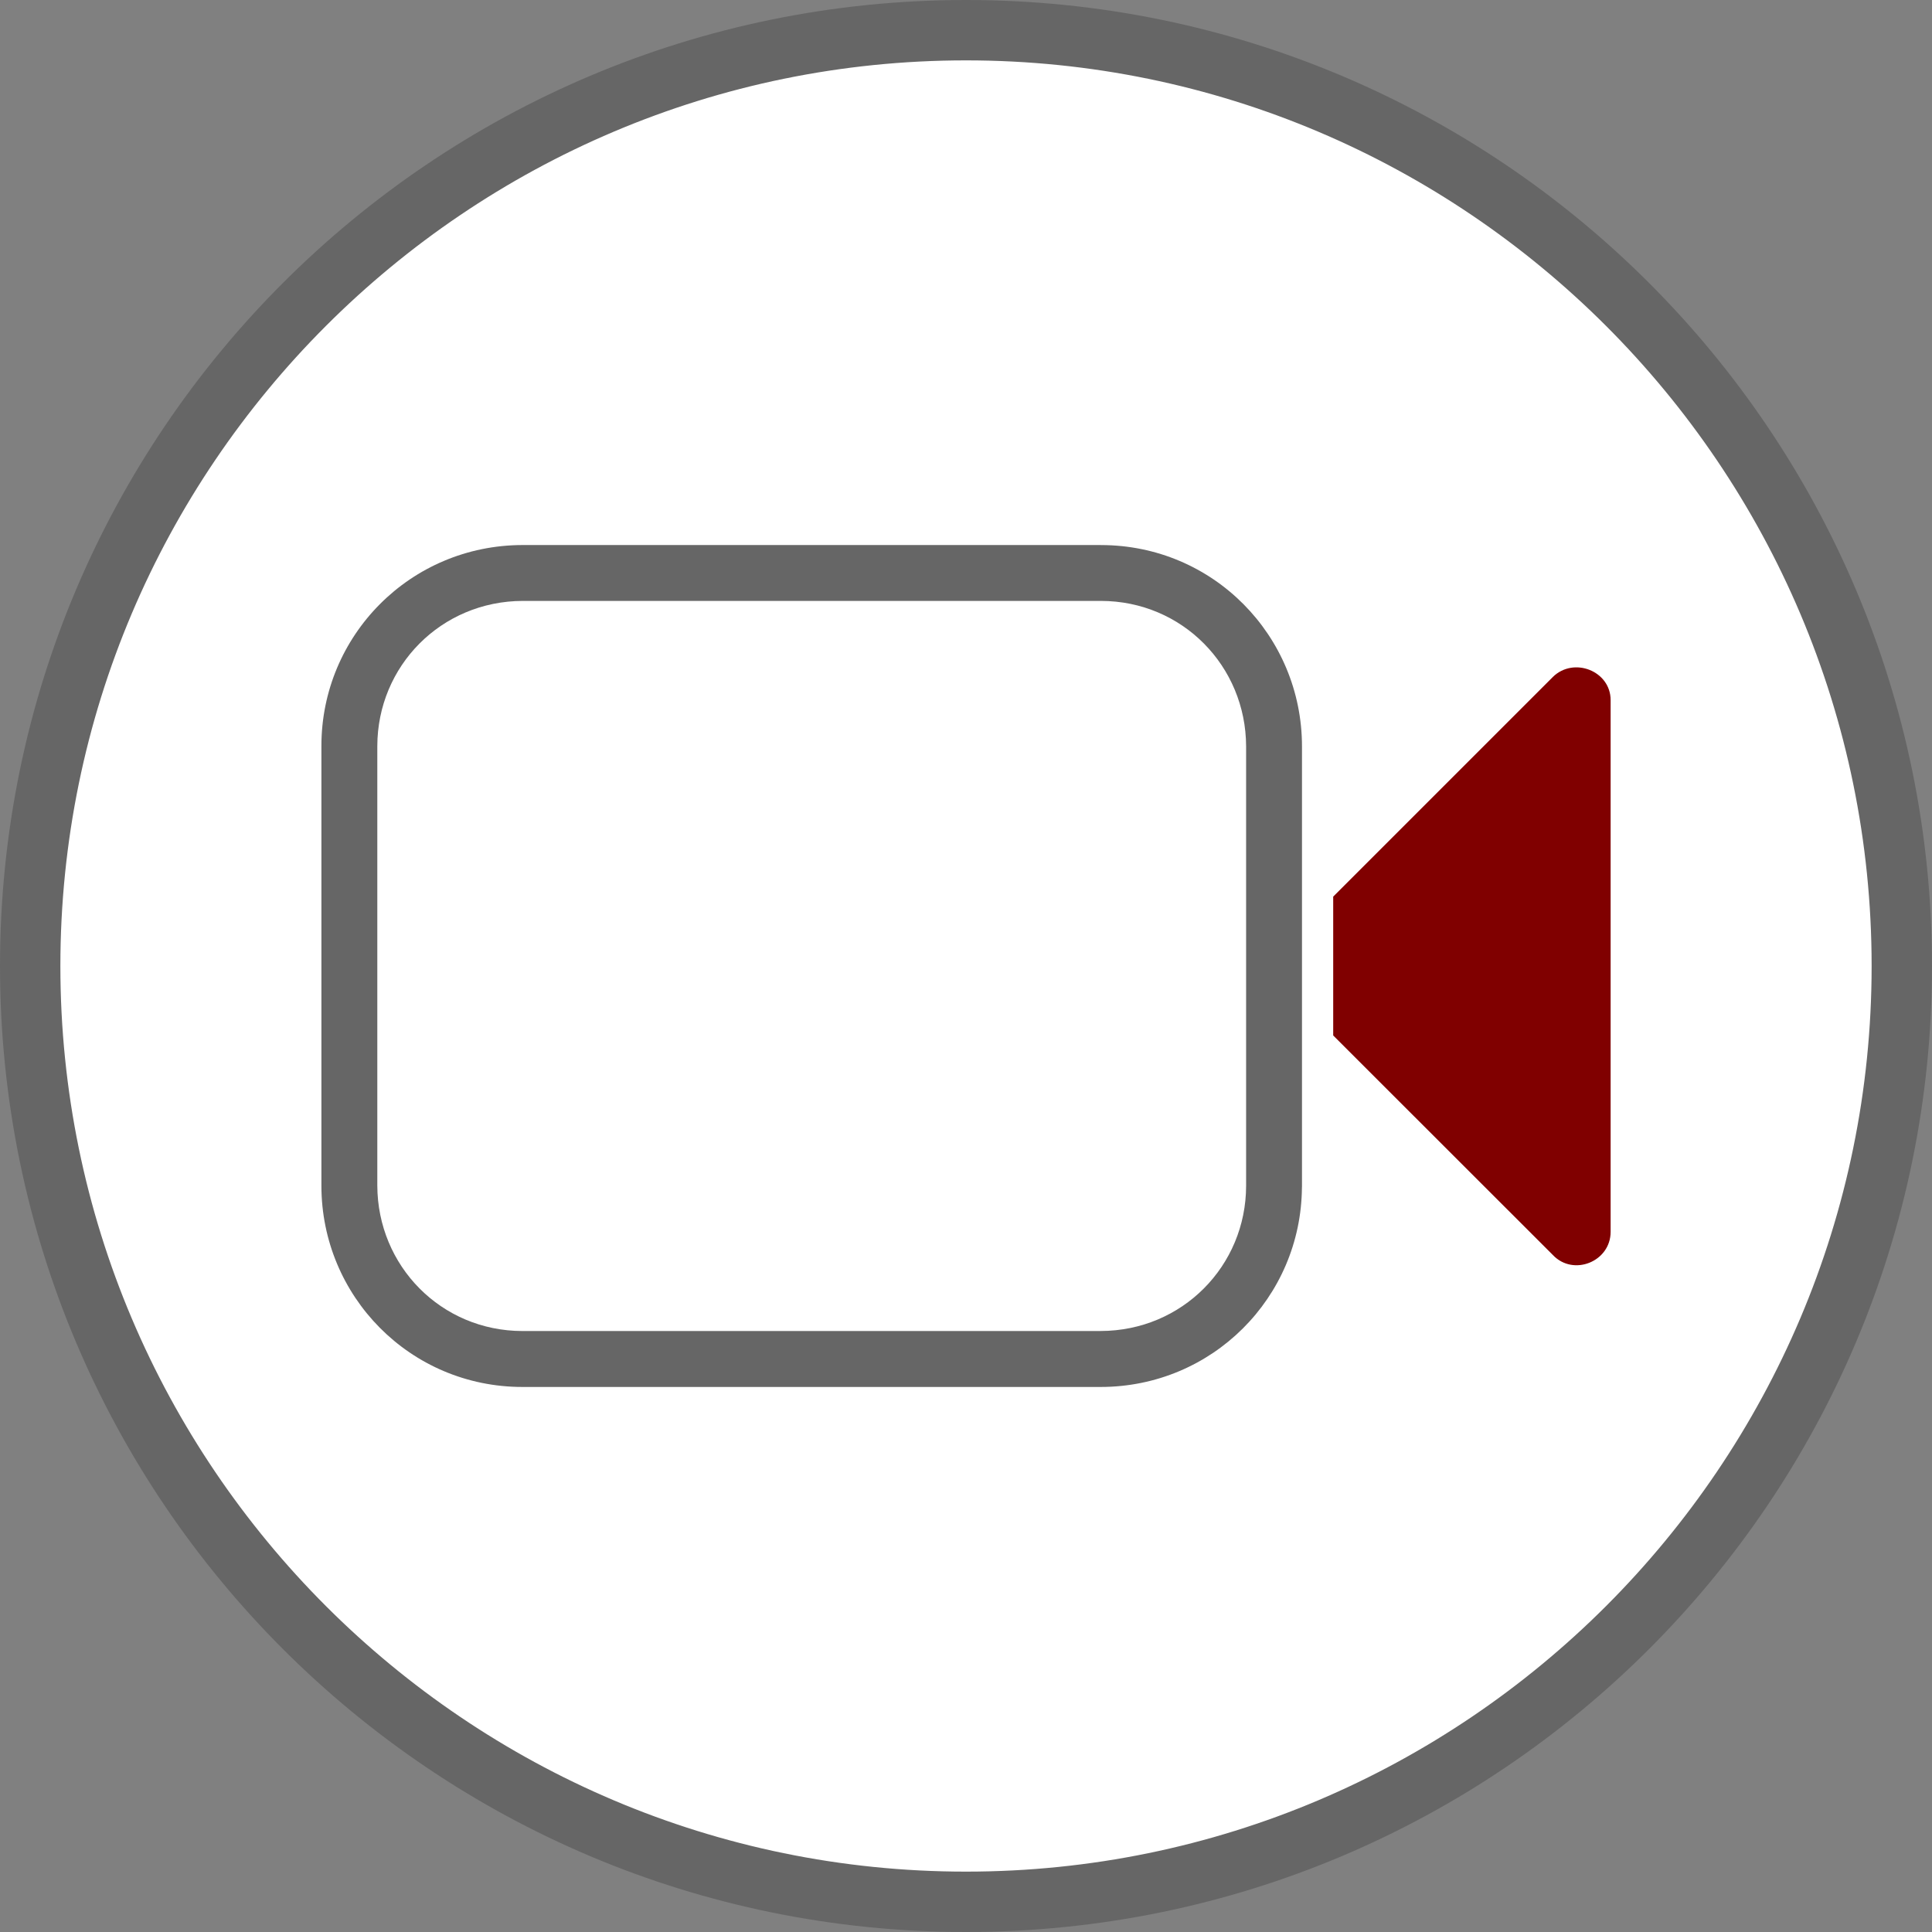
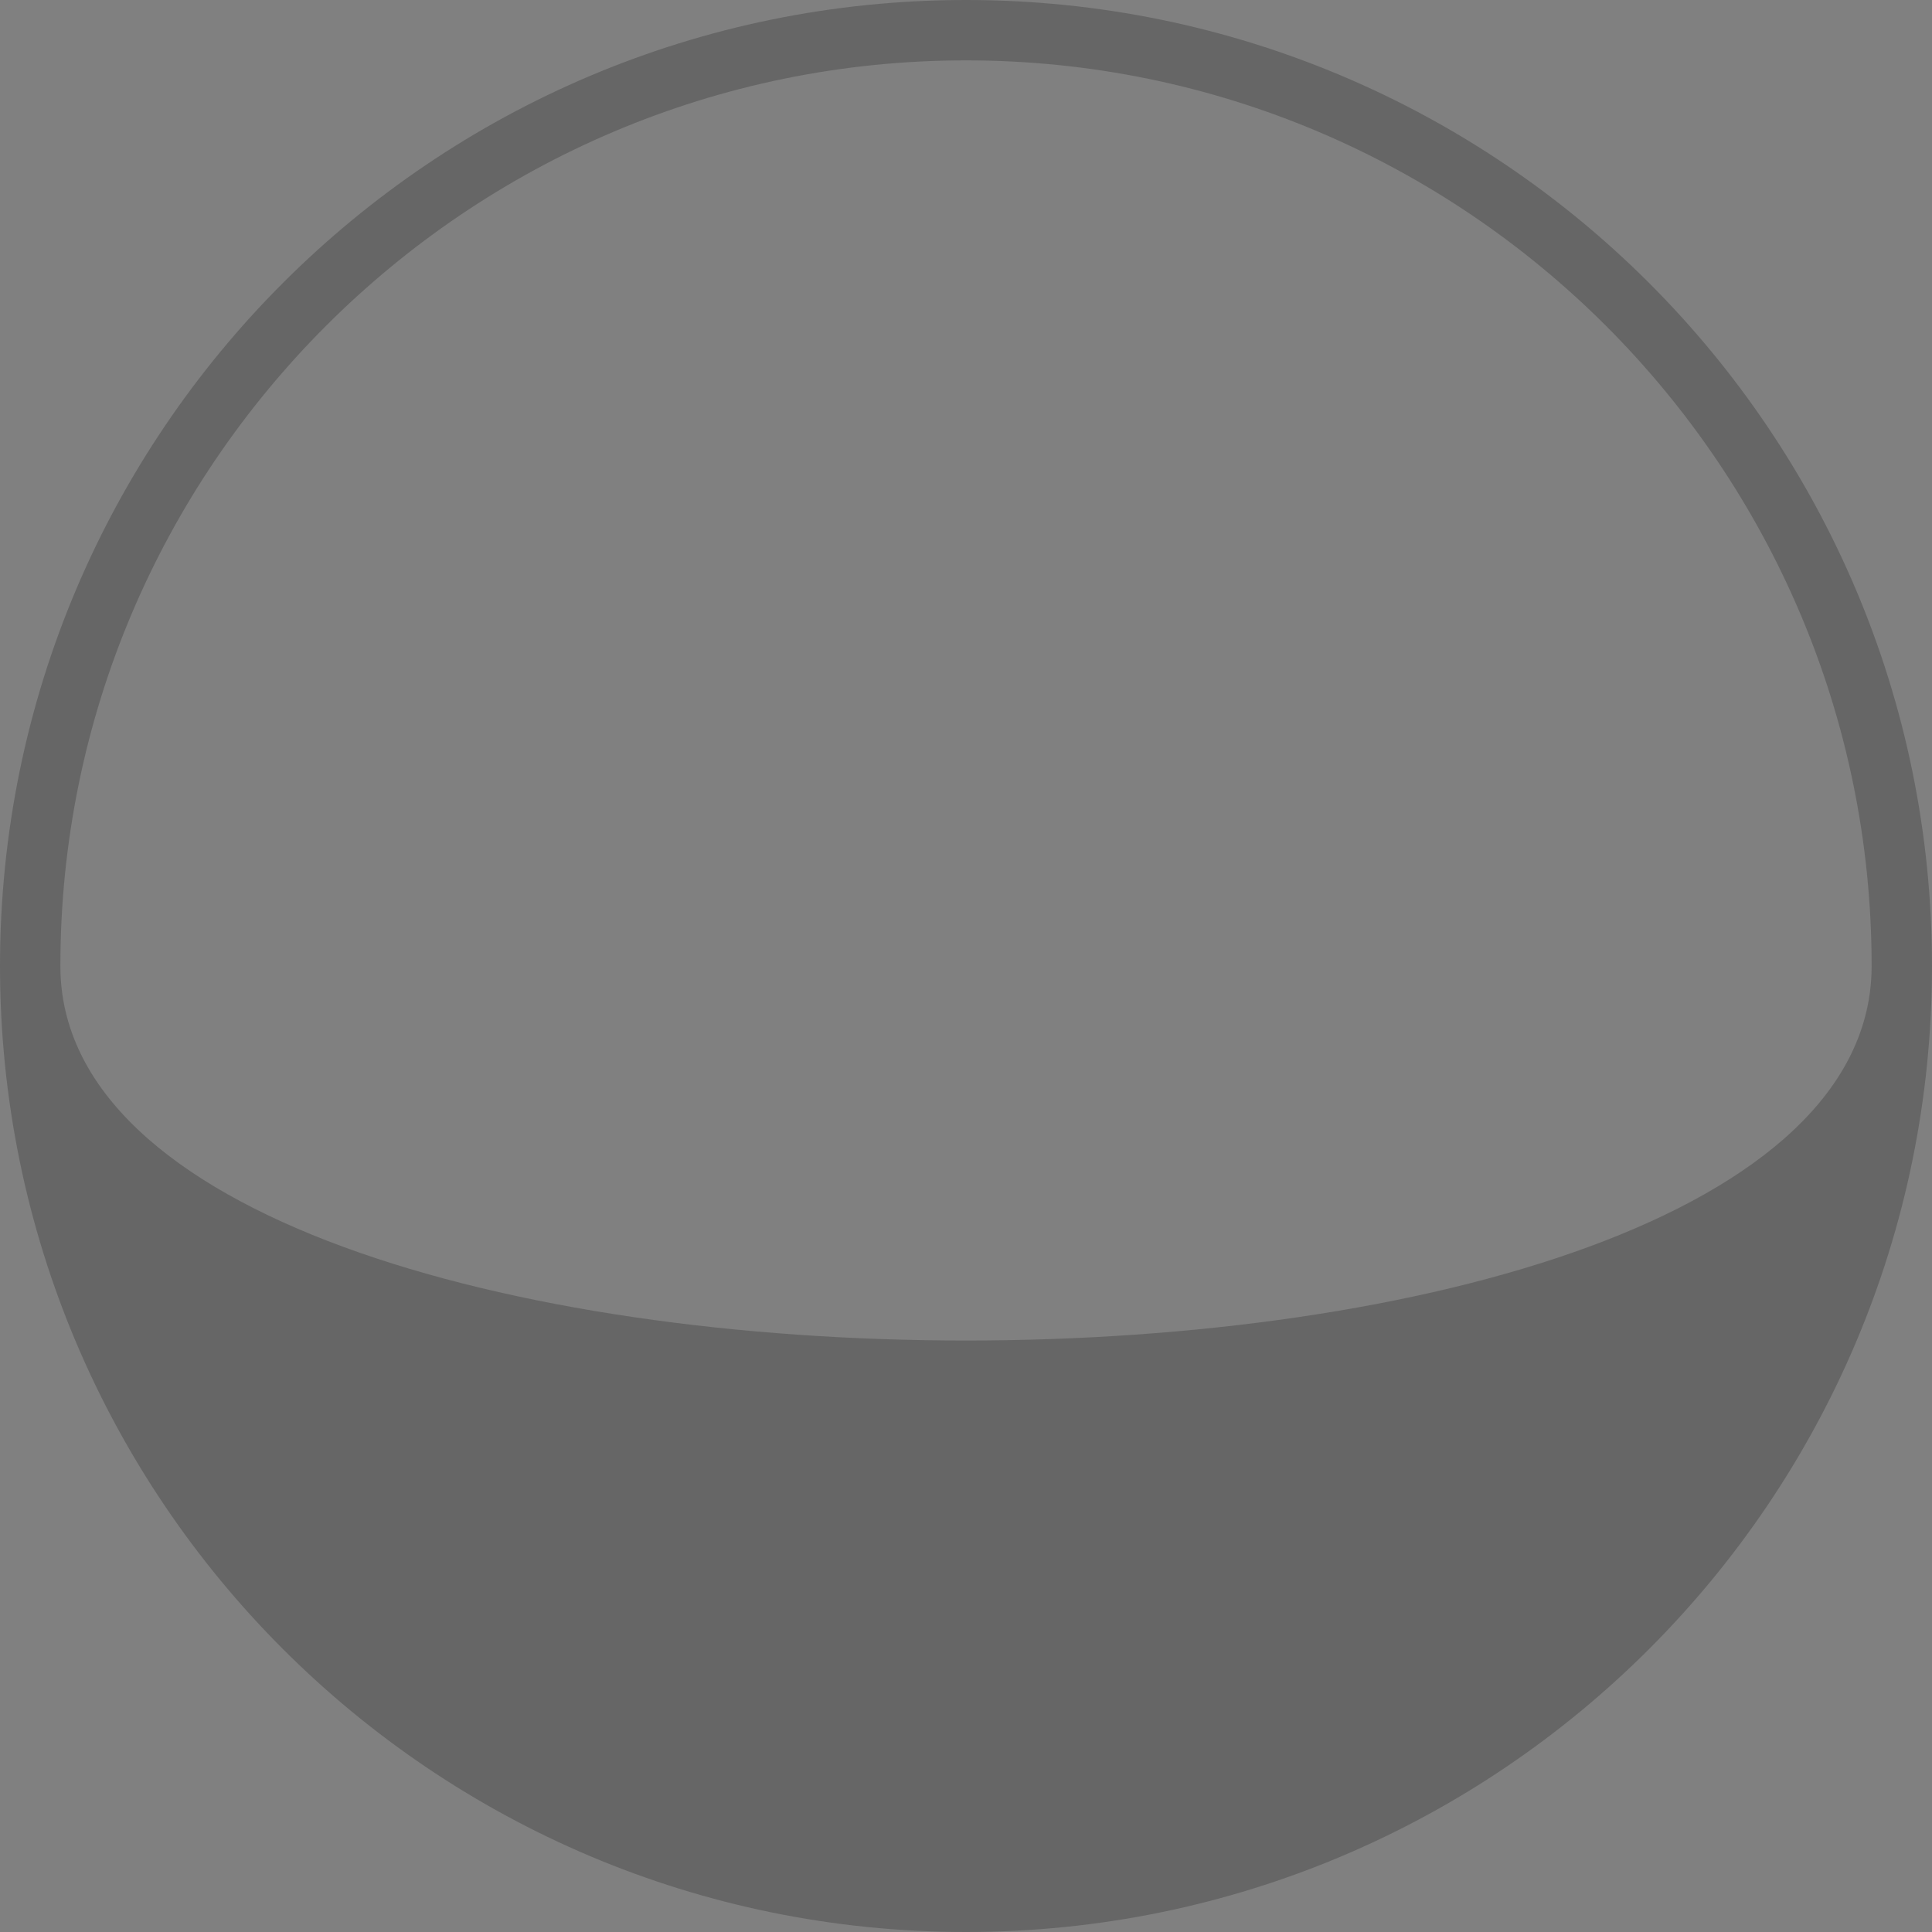
<svg xmlns="http://www.w3.org/2000/svg" id="b" viewBox="0 0 64 64">
  <rect x="0" y="0" width="64" height="64" fill="#808080" stroke="none" />
-   <circle cx="32" cy="32" r="31" style="fill:#fff;" />
-   <path d="m32,2c16.542,0,30,13.458,30,30s-13.458,30-30,30S2,48.542,2,32,15.458,2,32,2m0-2C14.327,0,0,14.327,0,32s14.327,32,32,32,32-14.327,32-32S49.673,0,32,0Z" style="fill:#666;" />
-   <path d="m51.439,22.427l-7.275,7.275v4.599l7.275,7.271c.678.72,1.915.222,1.915-.766v-17.614c0-.965-1.221-1.447-1.915-.766Z" style="fill:maroon;" />
-   <path d="m36.468,18.055h-19.152c-3.718.002-6.671,2.995-6.669,6.659h0v.004h0v.007s0,0,0,0v14.55h0c0,3.663,2.94,6.671,6.662,6.67h19.152c3.699-.002,6.638-2.965,6.667-6.603h0s.002-.033.002-.033v-14.583h0c0-3.663-2.94-6.671-6.662-6.67Zm-.008,26.037h-19.144.003s-.01,0-.01,0c-2.696-.002-4.803-2.159-4.81-4.819v-14.557c.004-2.654,2.117-4.804,4.819-4.81h19.151c2.696.002,4.803,2.159,4.81,4.819v14.547s0,.009,0,.009c-.003,2.654-2.117,4.805-4.818,4.81Z" style="fill:#666;" />
+   <path d="m32,2c16.542,0,30,13.458,30,30S2,48.542,2,32,15.458,2,32,2m0-2C14.327,0,0,14.327,0,32s14.327,32,32,32,32-14.327,32-32S49.673,0,32,0Z" style="fill:#666;" />
</svg>